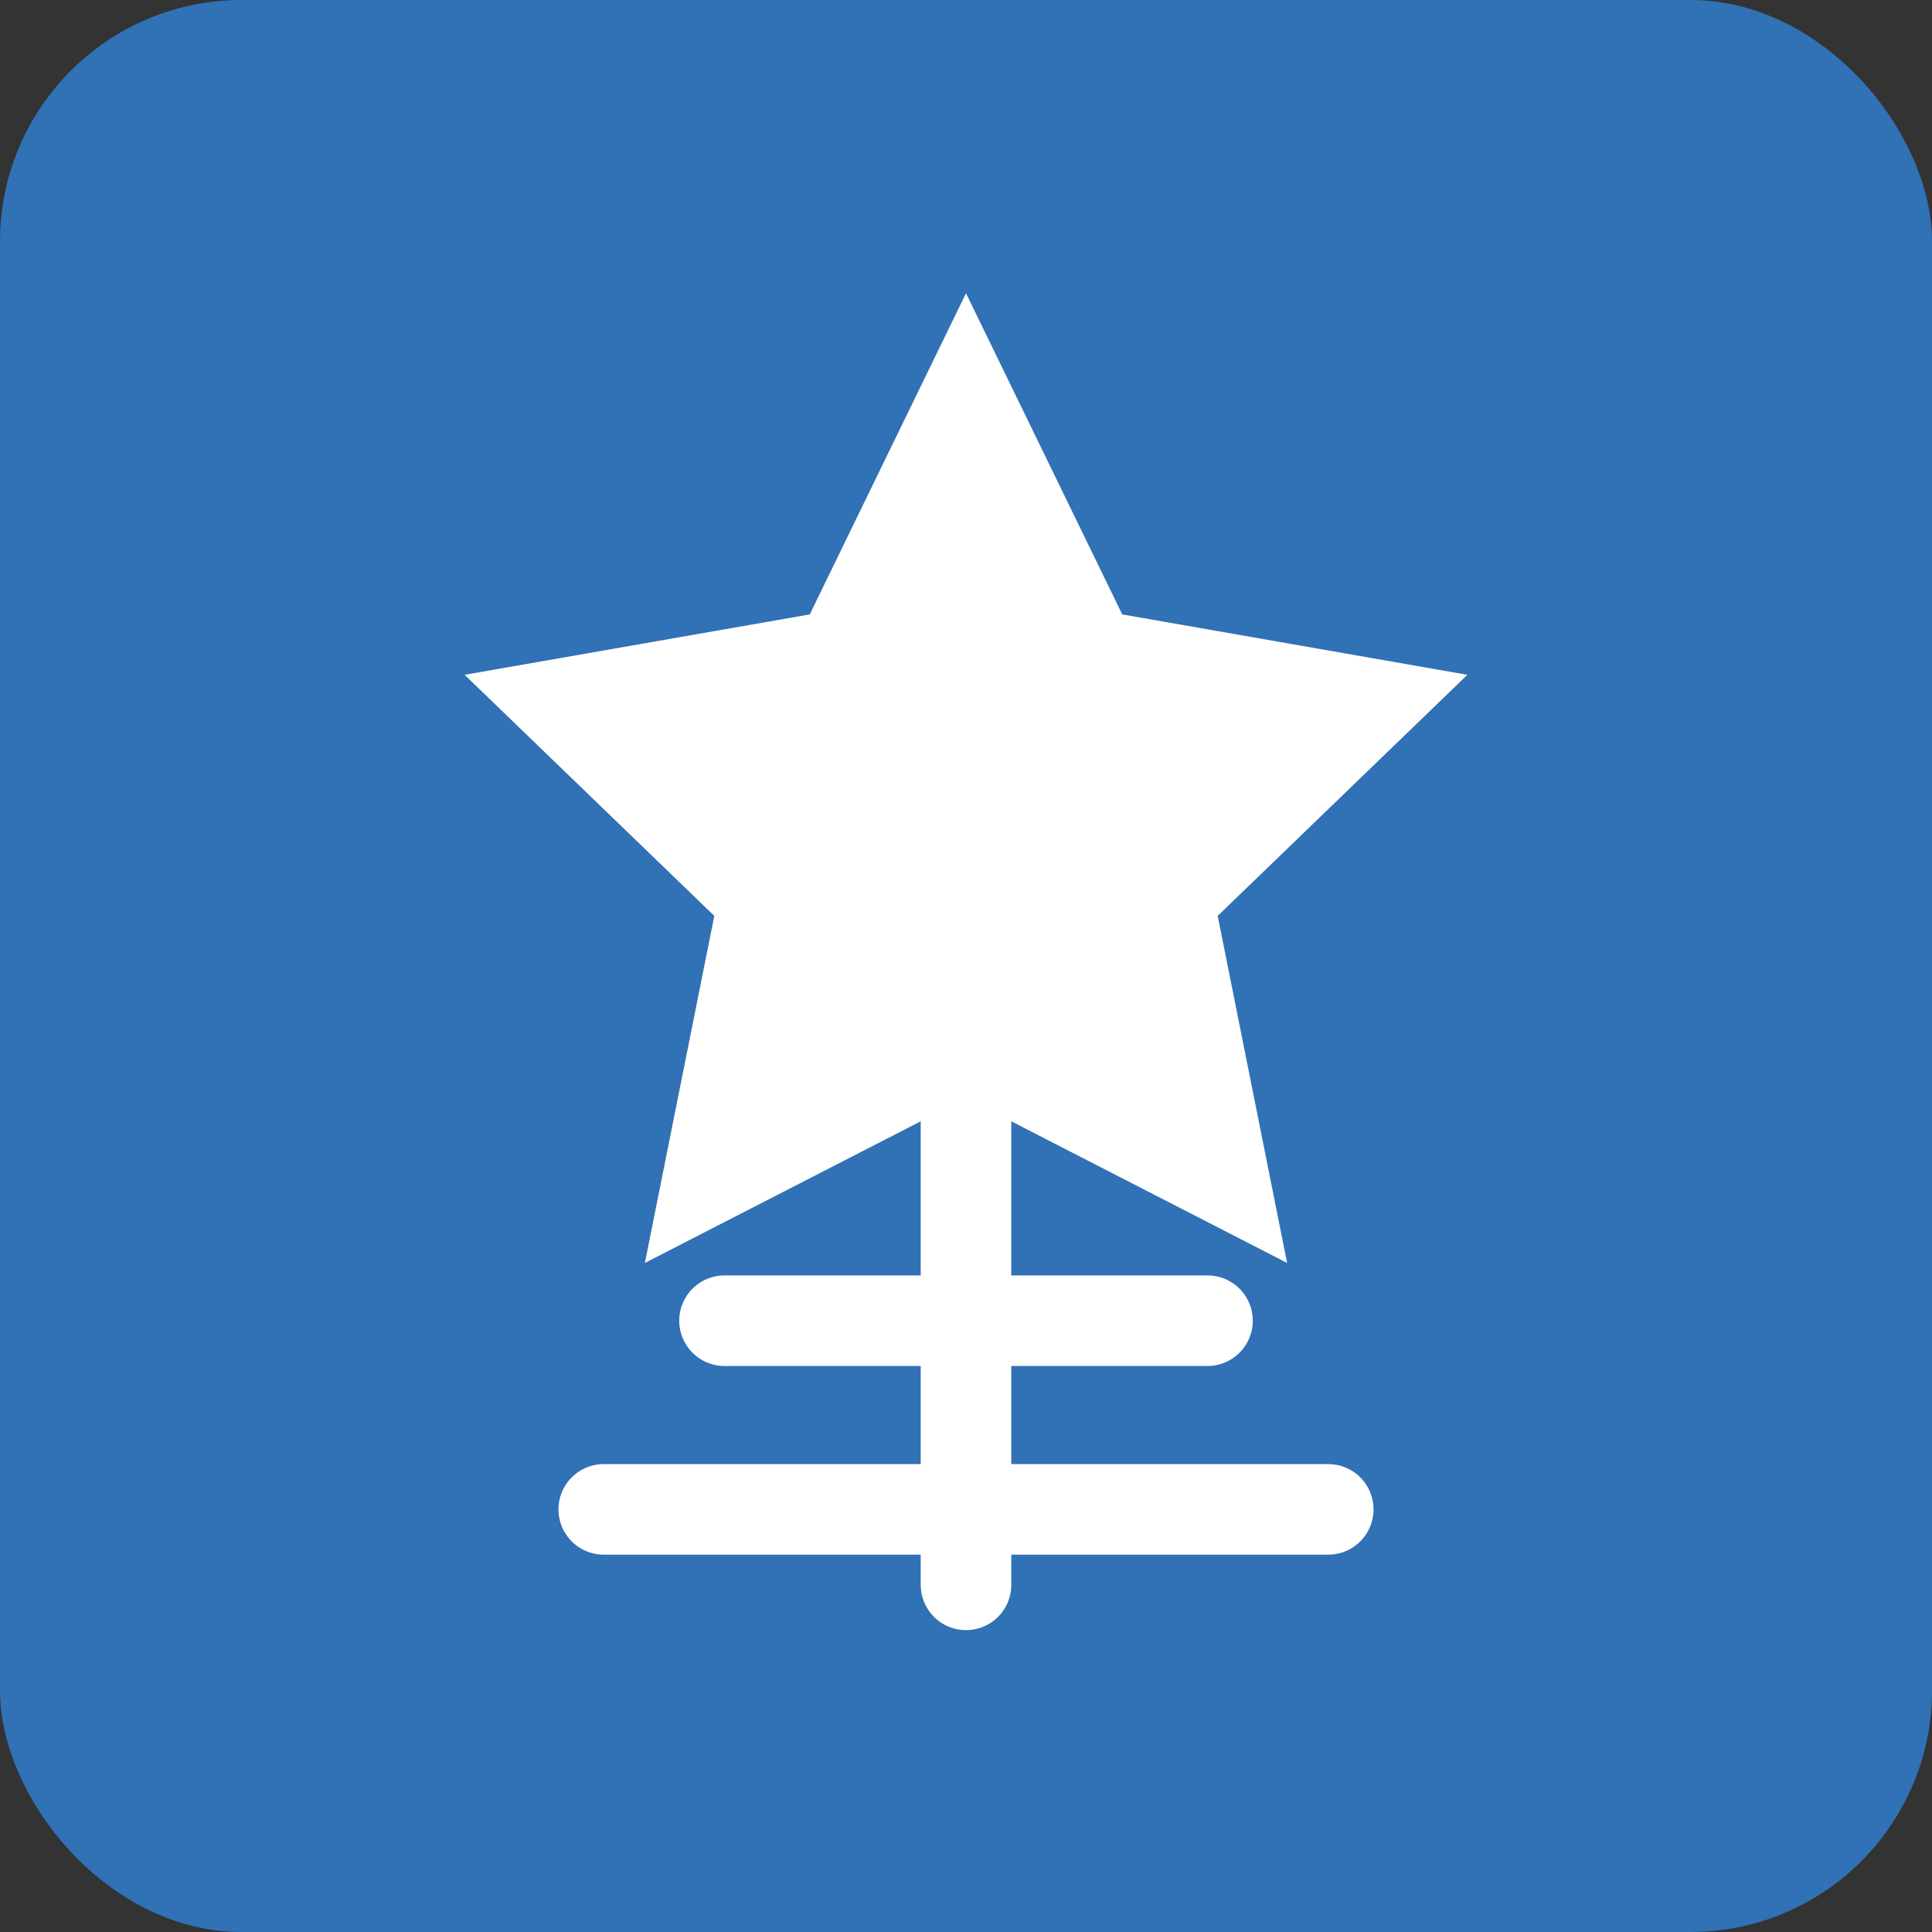
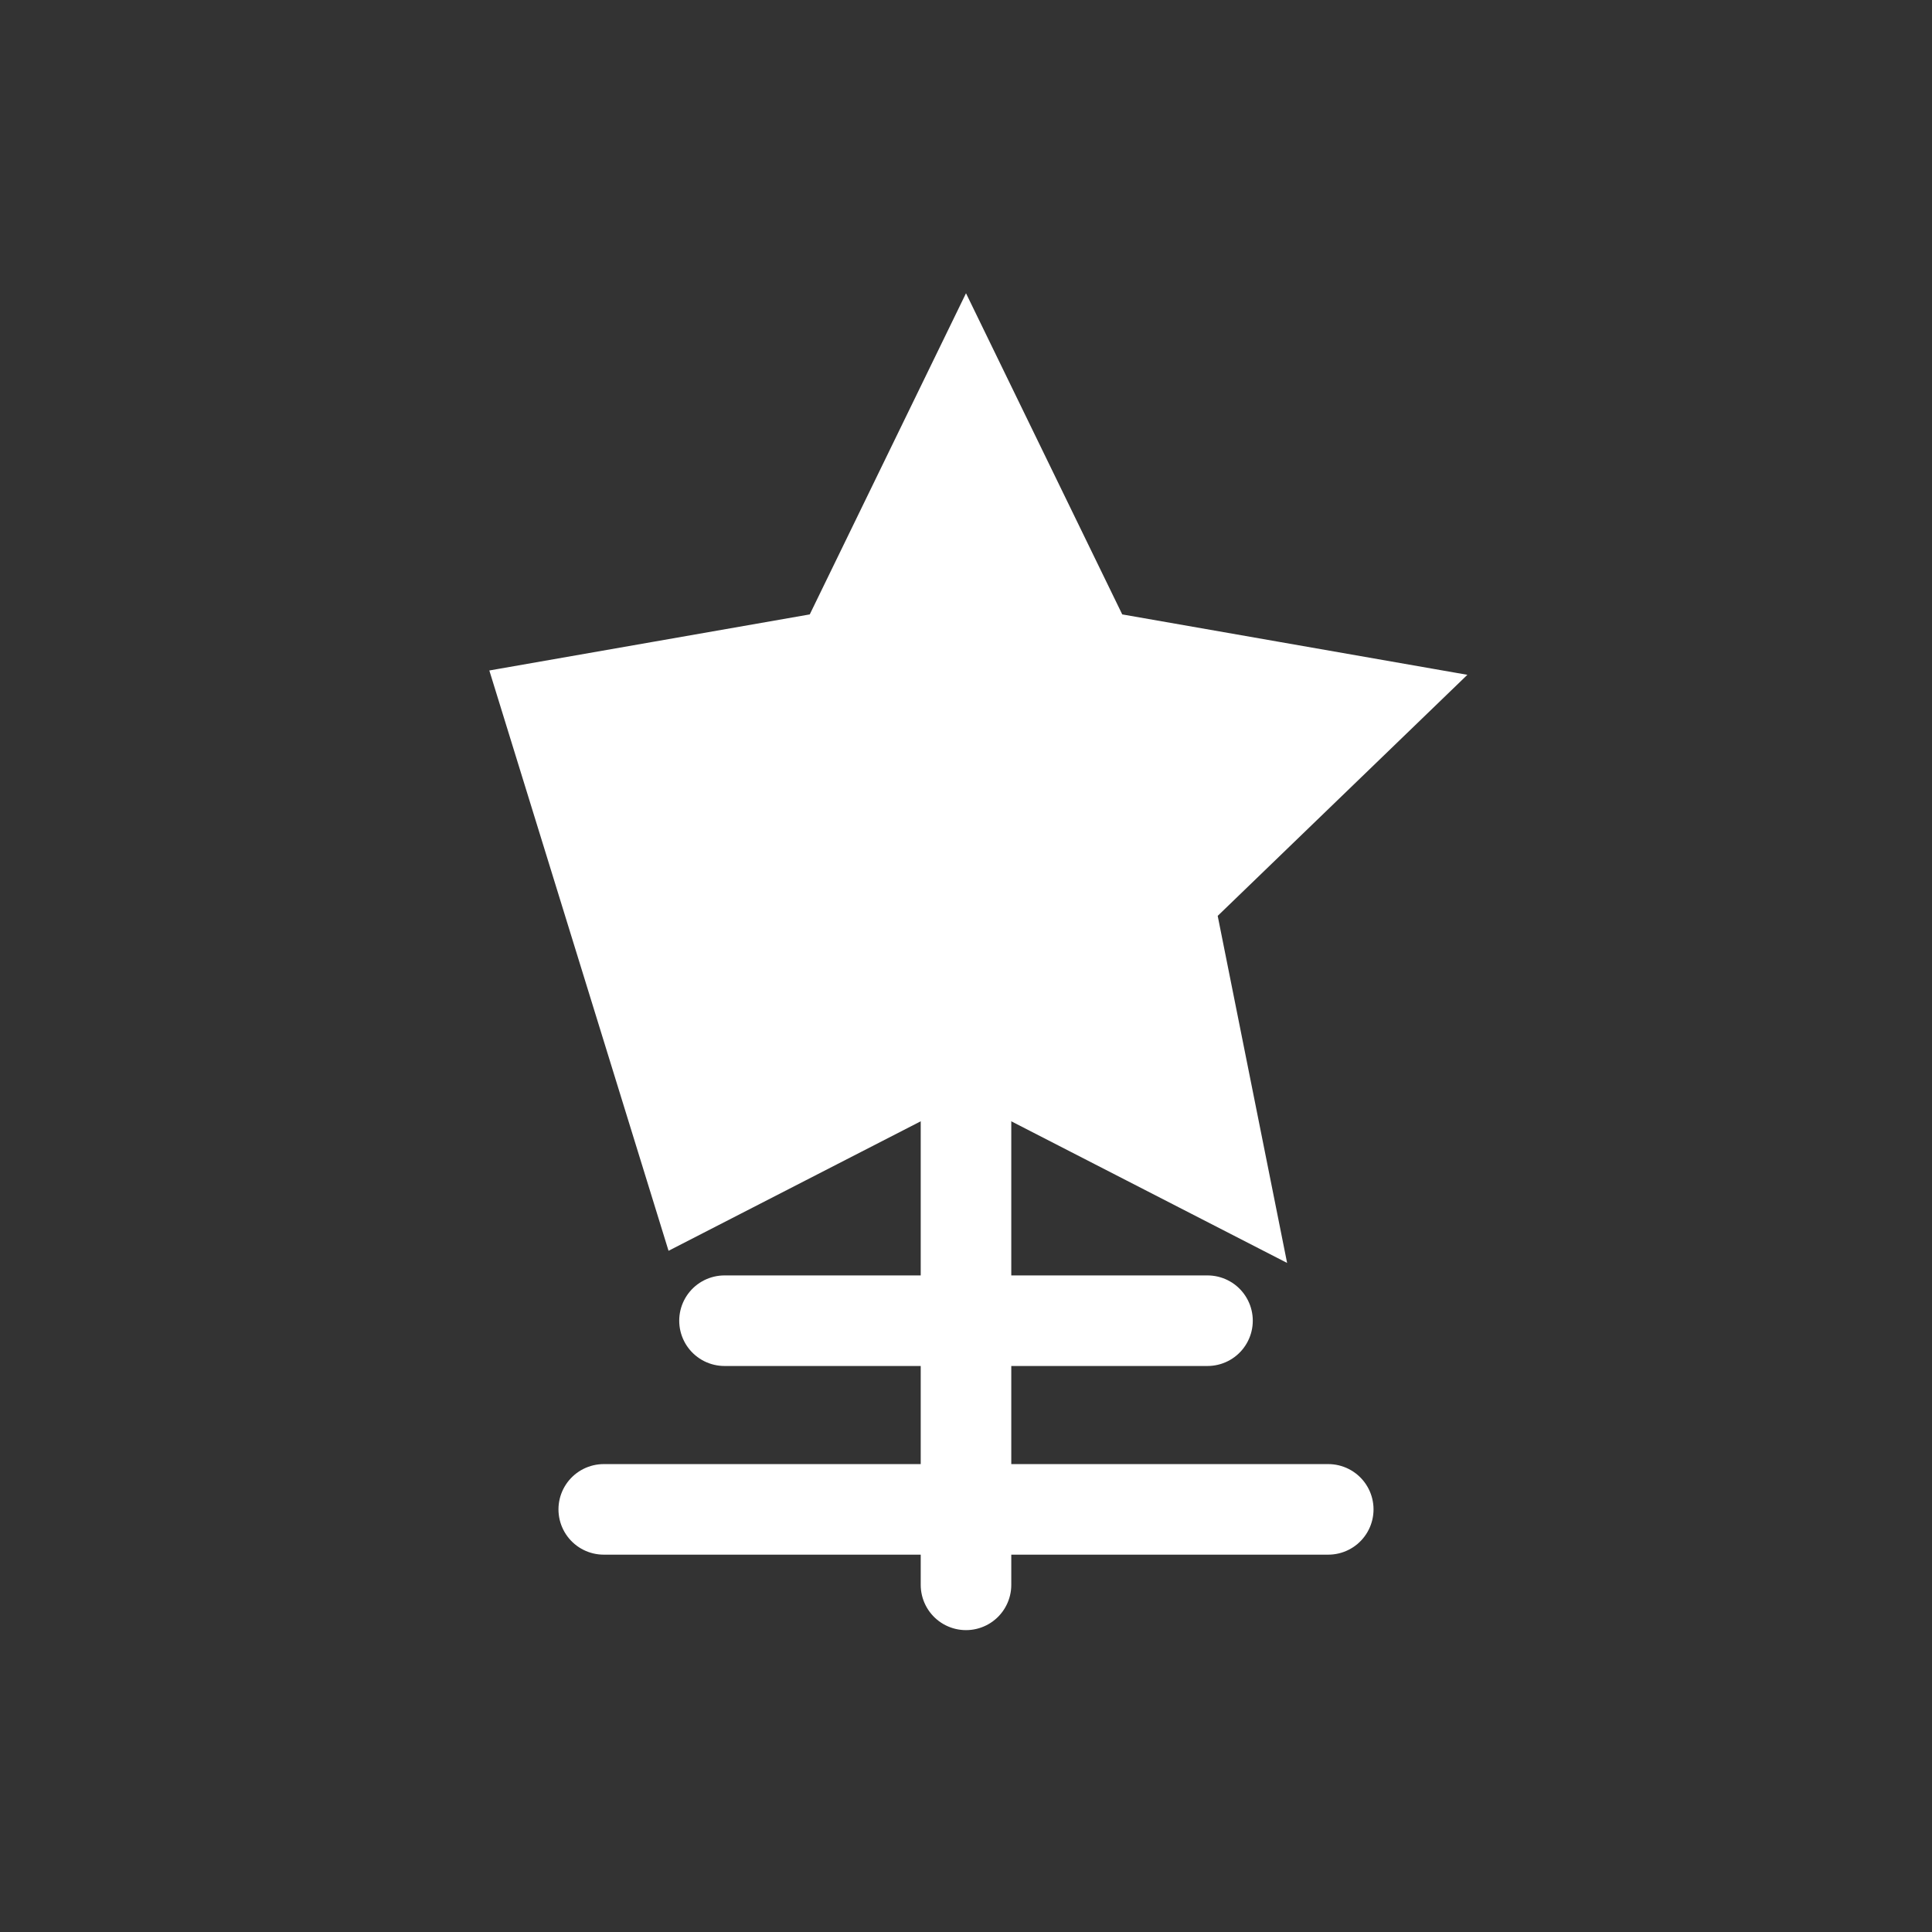
<svg xmlns="http://www.w3.org/2000/svg" width="512" height="512" viewBox="0 0 512 512" fill="none">
  <rect x="0" y="0" width="512" height="512" fill="#333333" stroke="none" />
-   <rect width="512" height="512" rx="64" fill="#3171B5" />
-   <path d="M256 96L292 170L372 184L314 240L330 320L256 282L182 320L198 240L140 184L220 170L256 96Z" fill="white" stroke="white" stroke-width="16" />
+   <path d="M256 96L292 170L372 184L314 240L330 320L256 282L182 320L140 184L220 170L256 96Z" fill="white" stroke="white" stroke-width="16" />
  <path d="M256 192L256 420" stroke="white" stroke-width="24" stroke-linecap="round" />
  <path d="M192 350L320 350" stroke="white" stroke-width="24" stroke-linecap="round" />
  <path d="M160 400L352 400" stroke="white" stroke-width="24" stroke-linecap="round" />
</svg>